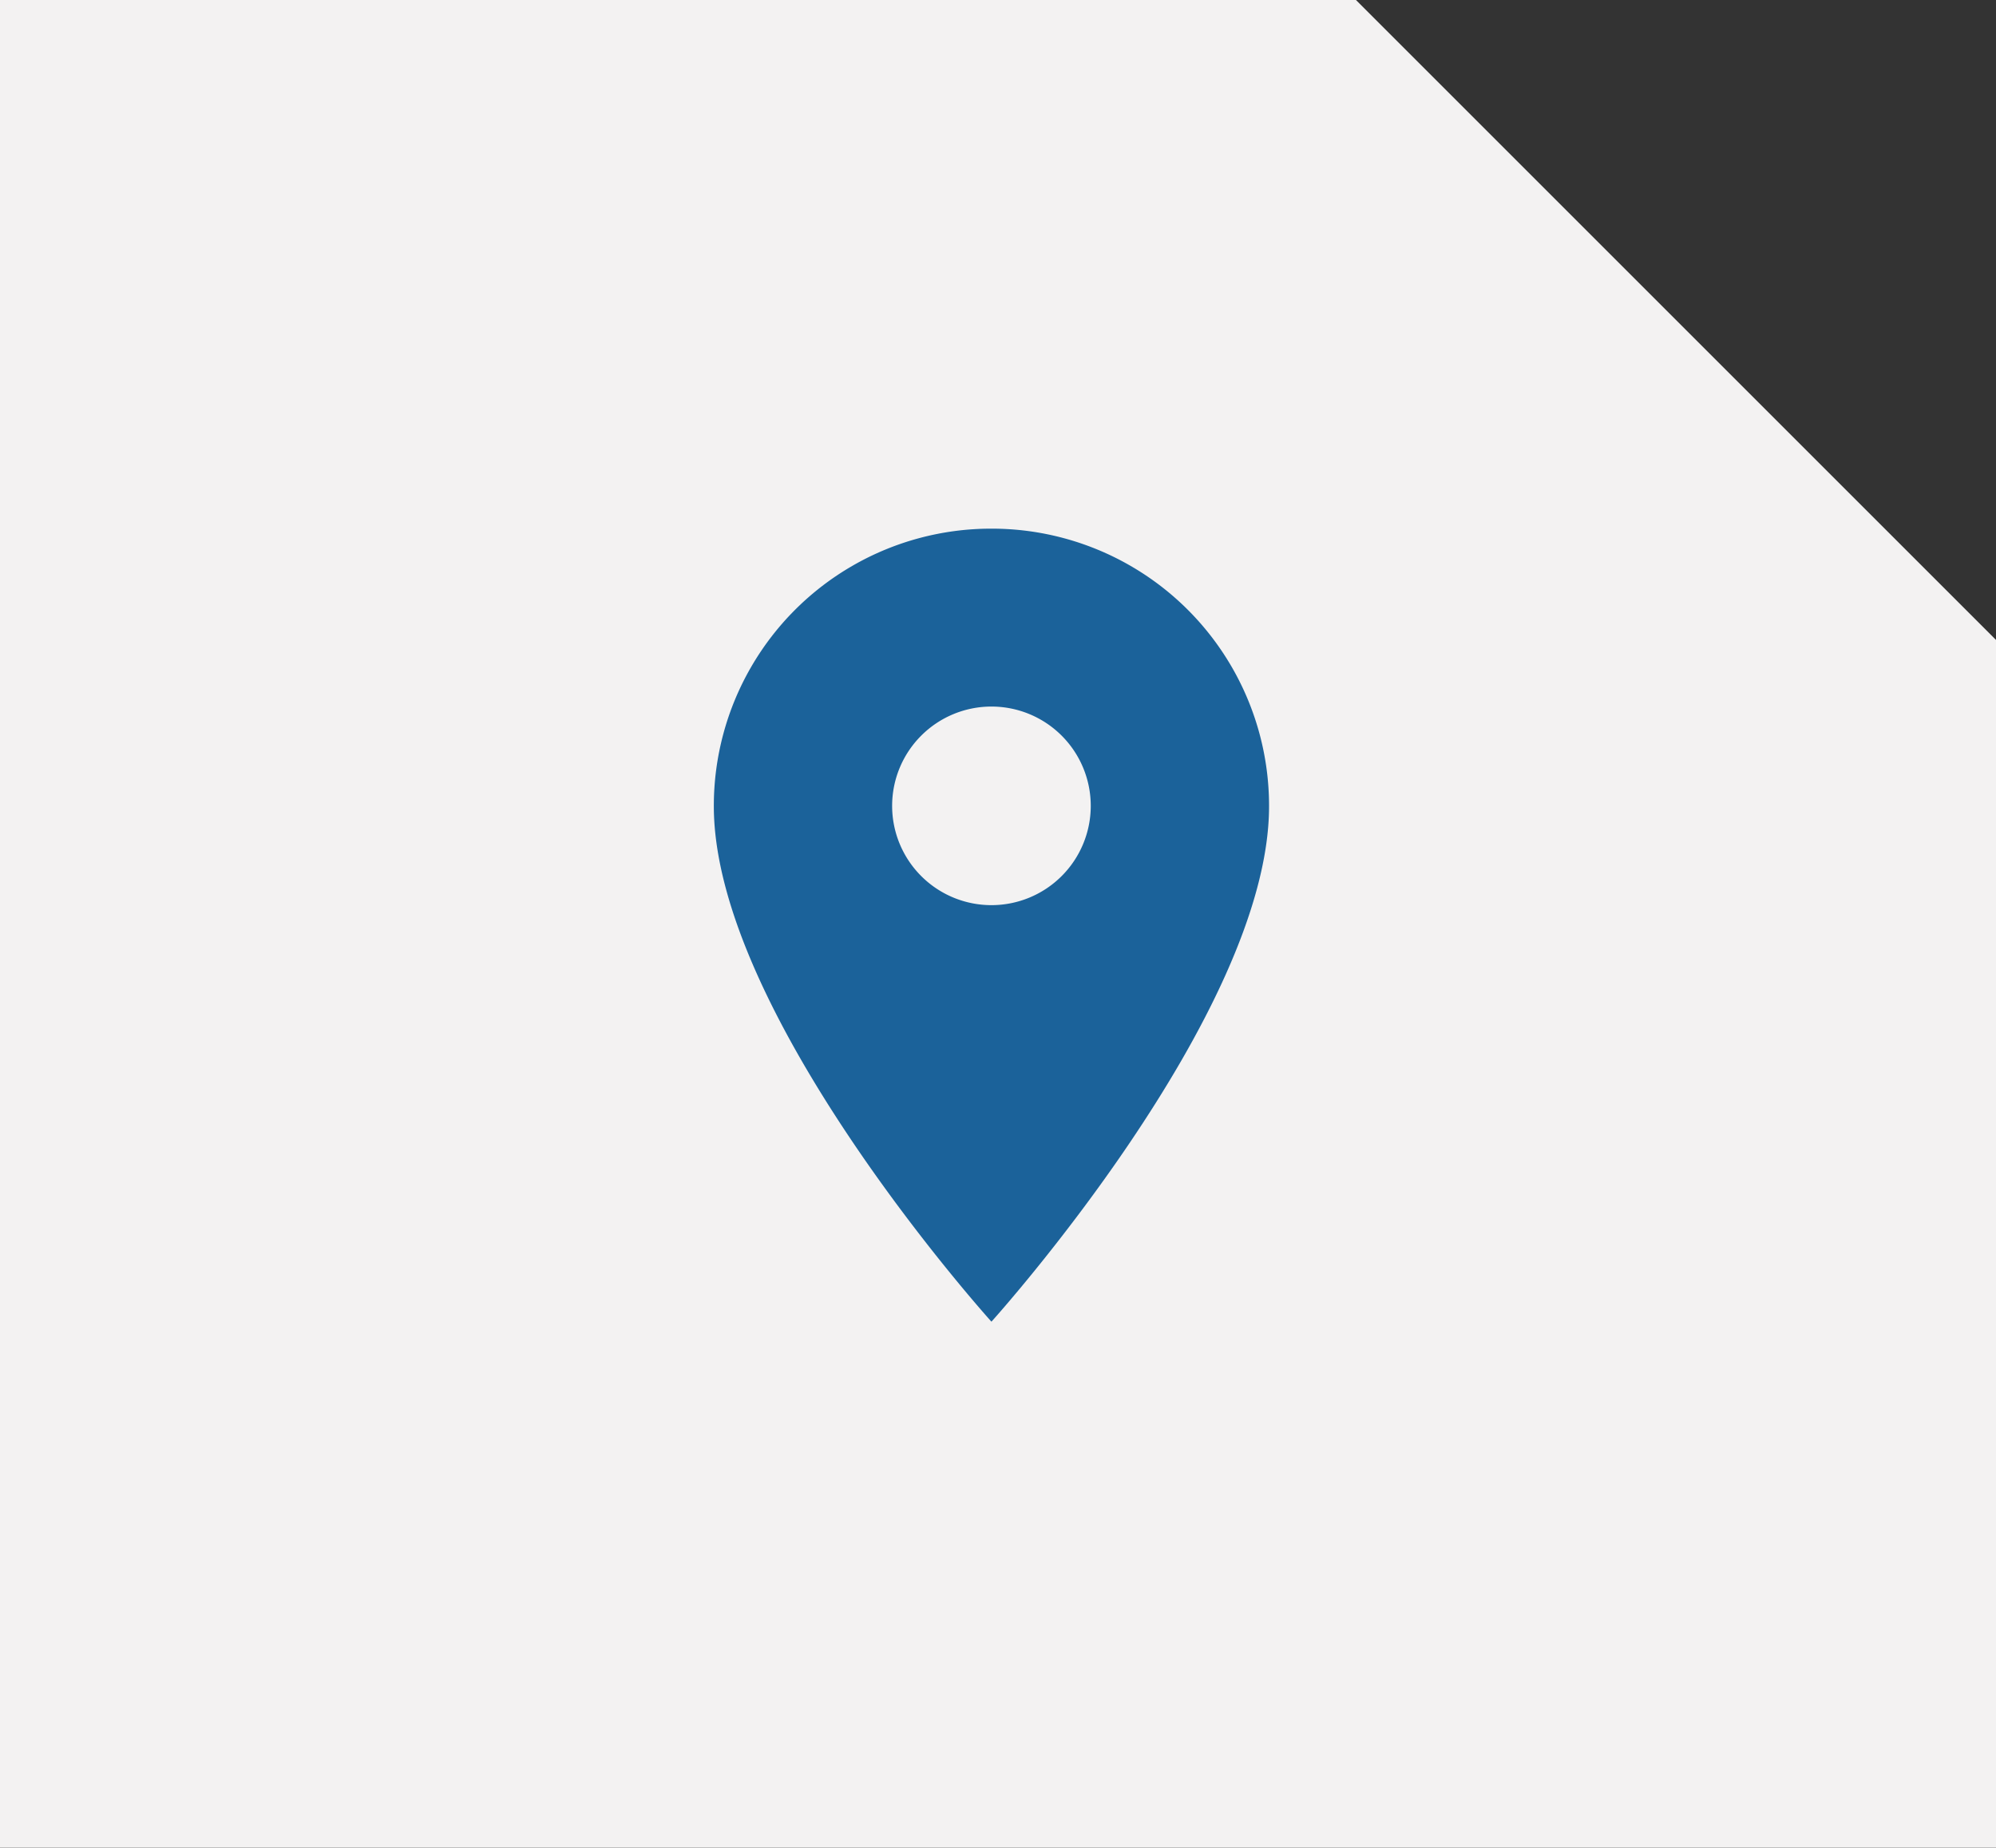
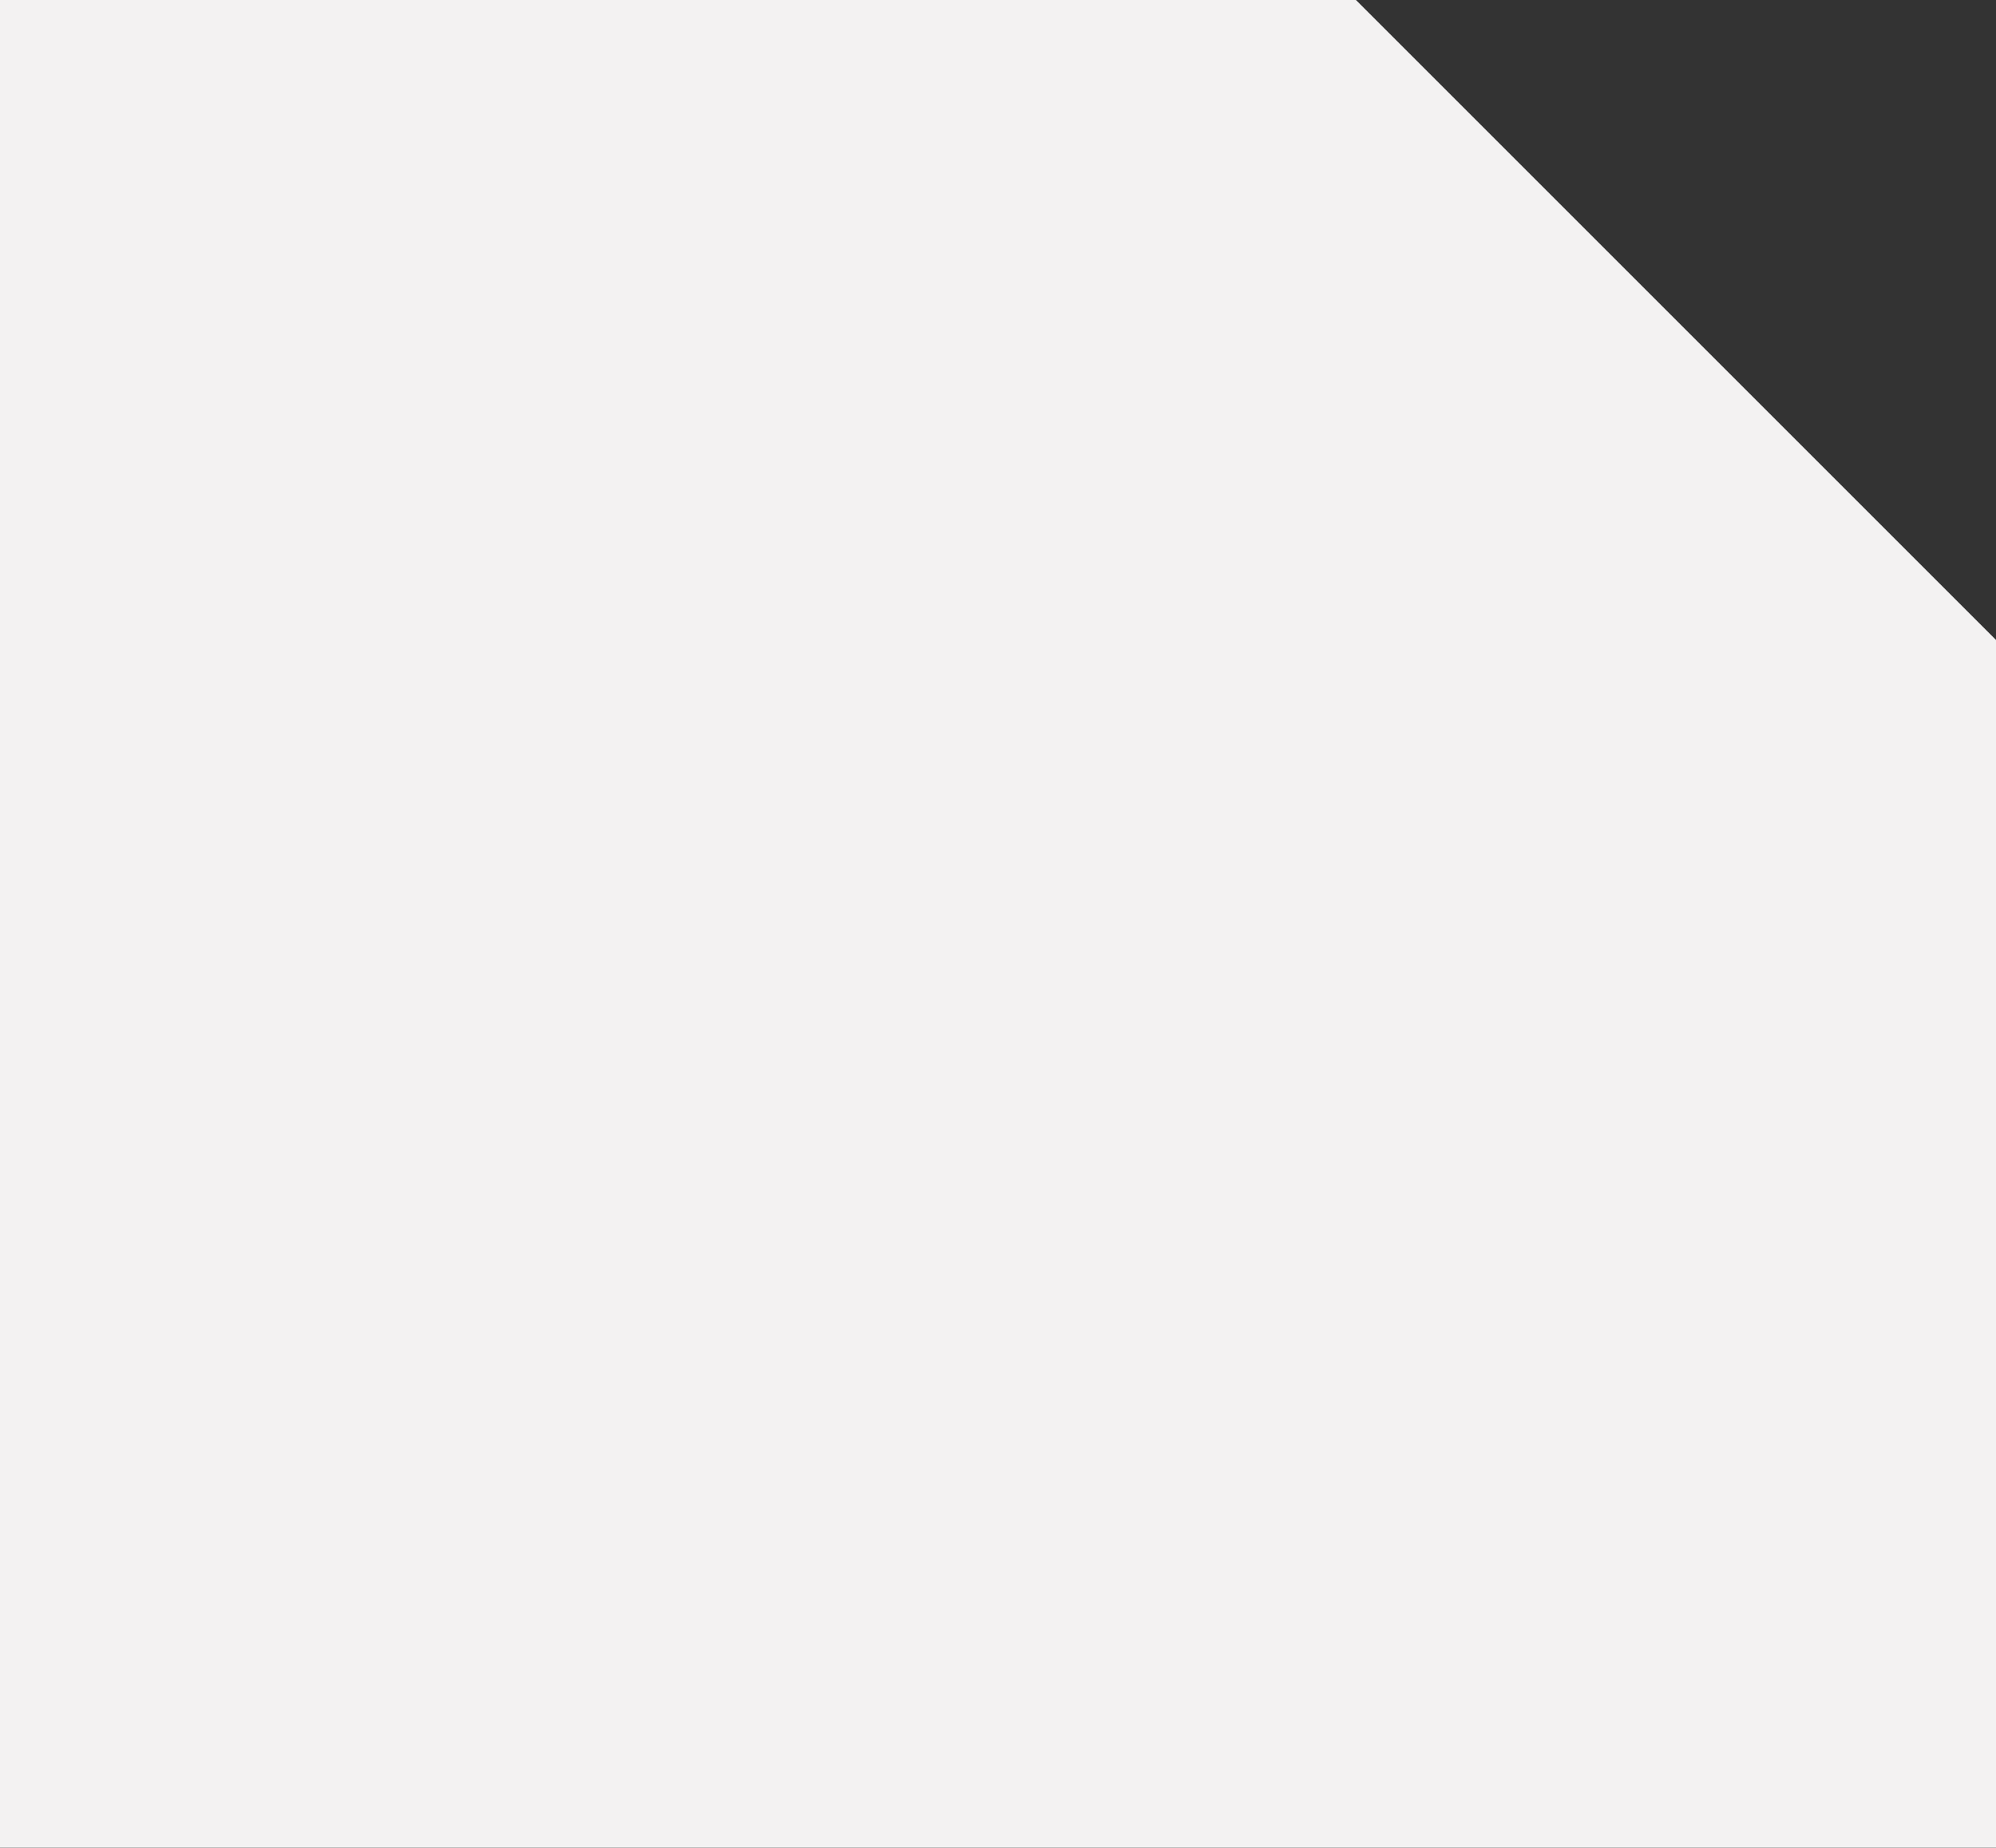
<svg xmlns="http://www.w3.org/2000/svg" width="48.237" height="44.658" viewBox="0 0 48.237 44.658">
  <rect x="0" y="0" width="48.237" height="44.658" fill="#333333" stroke="none" />
  <defs>
    <style>.a{fill:#f3f2f2;}.b{fill:#1b629a;}</style>
  </defs>
  <g transform="translate(-129.858 -5056.23)">
    <path class="a" d="M178.237,5101.239V5072.05l-15.469-15.469H130v44.658Z" transform="translate(-0.142 -0.352)" />
-     <path class="b" d="M14.209,3A6.7,6.7,0,0,0,7.5,9.709c0,5.031,6.709,12.459,6.709,12.459s6.709-7.427,6.709-12.459A6.7,6.7,0,0,0,14.209,3Zm0,9.1a2.4,2.4,0,1,1,2.4-2.4A2.4,2.4,0,0,1,14.209,12.1Z" transform="translate(139.609 5066.008)" />
  </g>
</svg>